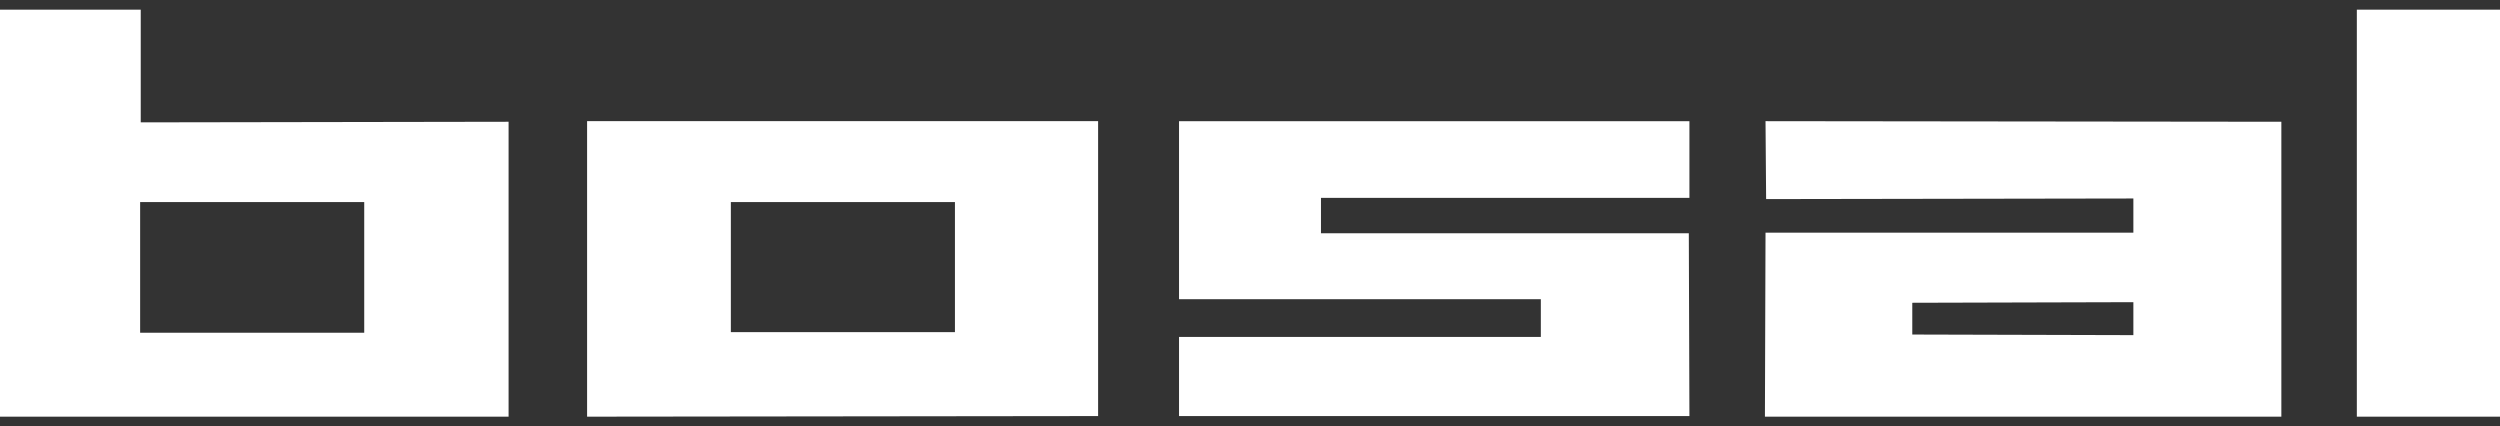
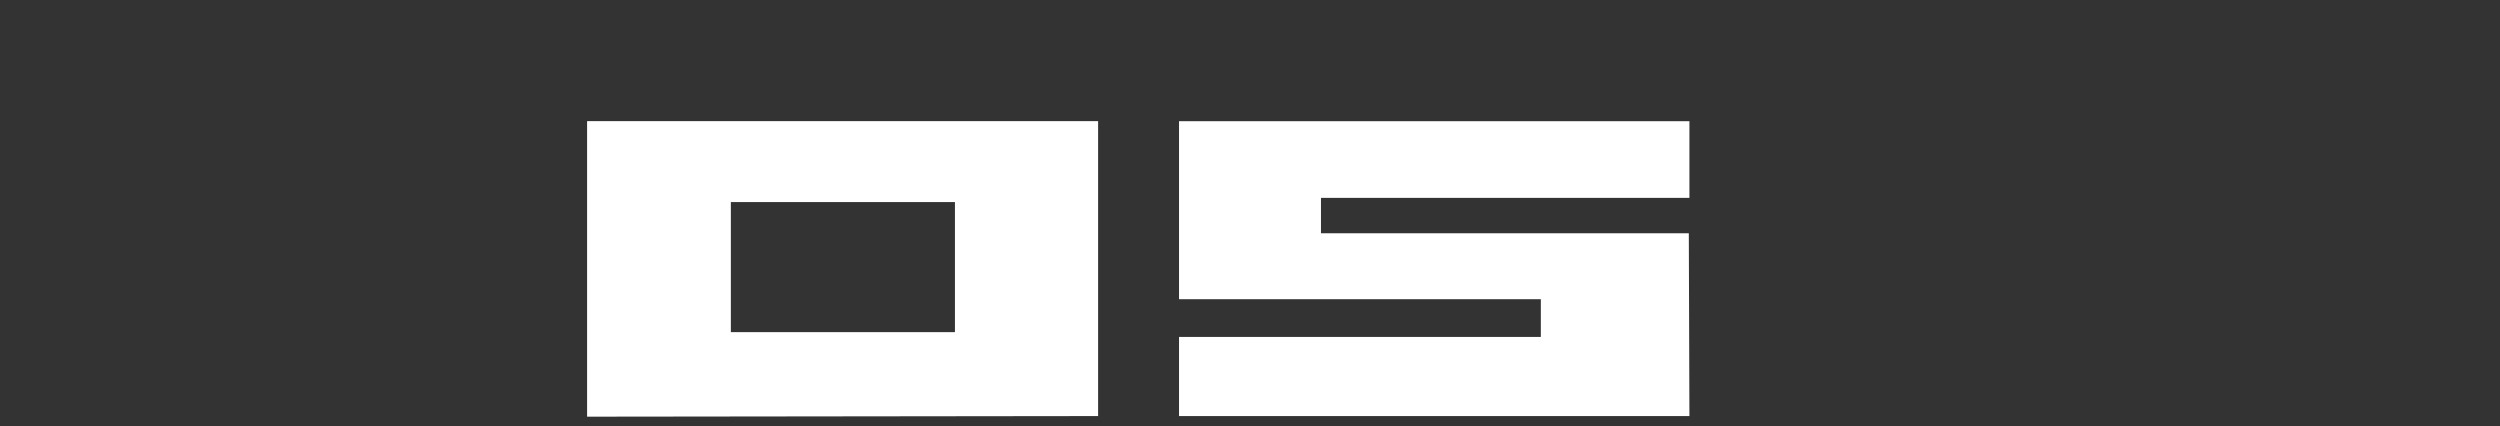
<svg xmlns="http://www.w3.org/2000/svg" width="129" height="22" viewBox="0 0 129 22" fill="none">
  <rect x="0" y="0" width="129" height="22" fill="#333333" stroke="none" />
  <g clip-path="url(#clip0_20_1899)">
    <path fill-rule="evenodd" clip-rule="evenodd" d="M87.174 10.211H68.162V12.036H87.143L87.174 21.469H60.838V17.386H79.507V15.438H60.838V6.253H87.174V10.211Z" fill="white" />
-     <path fill-rule="evenodd" clip-rule="evenodd" d="M7.262 6.314L26.243 6.283V21.5H0V0.5H7.262V6.314ZM18.794 10.428H7.231V17.17H18.794V10.428Z" fill="white" />
    <path fill-rule="evenodd" clip-rule="evenodd" d="M56.662 21.469L30.294 21.5V6.252H56.662V21.469ZM37.712 10.427V17.139H49.275V10.427H37.712Z" fill="white" />
-     <path fill-rule="evenodd" clip-rule="evenodd" d="M117.718 21.5H91.07L91.101 12.004H110.082V10.242L91.132 10.273L91.101 6.252L117.718 6.283L117.718 21.5ZM110.082 15.592L98.674 15.623V17.262L110.082 17.293V15.592Z" fill="white" />
-     <path fill-rule="evenodd" clip-rule="evenodd" d="M129 21.5V0.5H121.613V21.5H129Z" fill="white" />
  </g>
  <defs>
    <clipPath id="clip0_20_1899">
      <rect width="129" height="21" fill="white" transform="translate(0 0.5)" />
    </clipPath>
  </defs>
</svg>